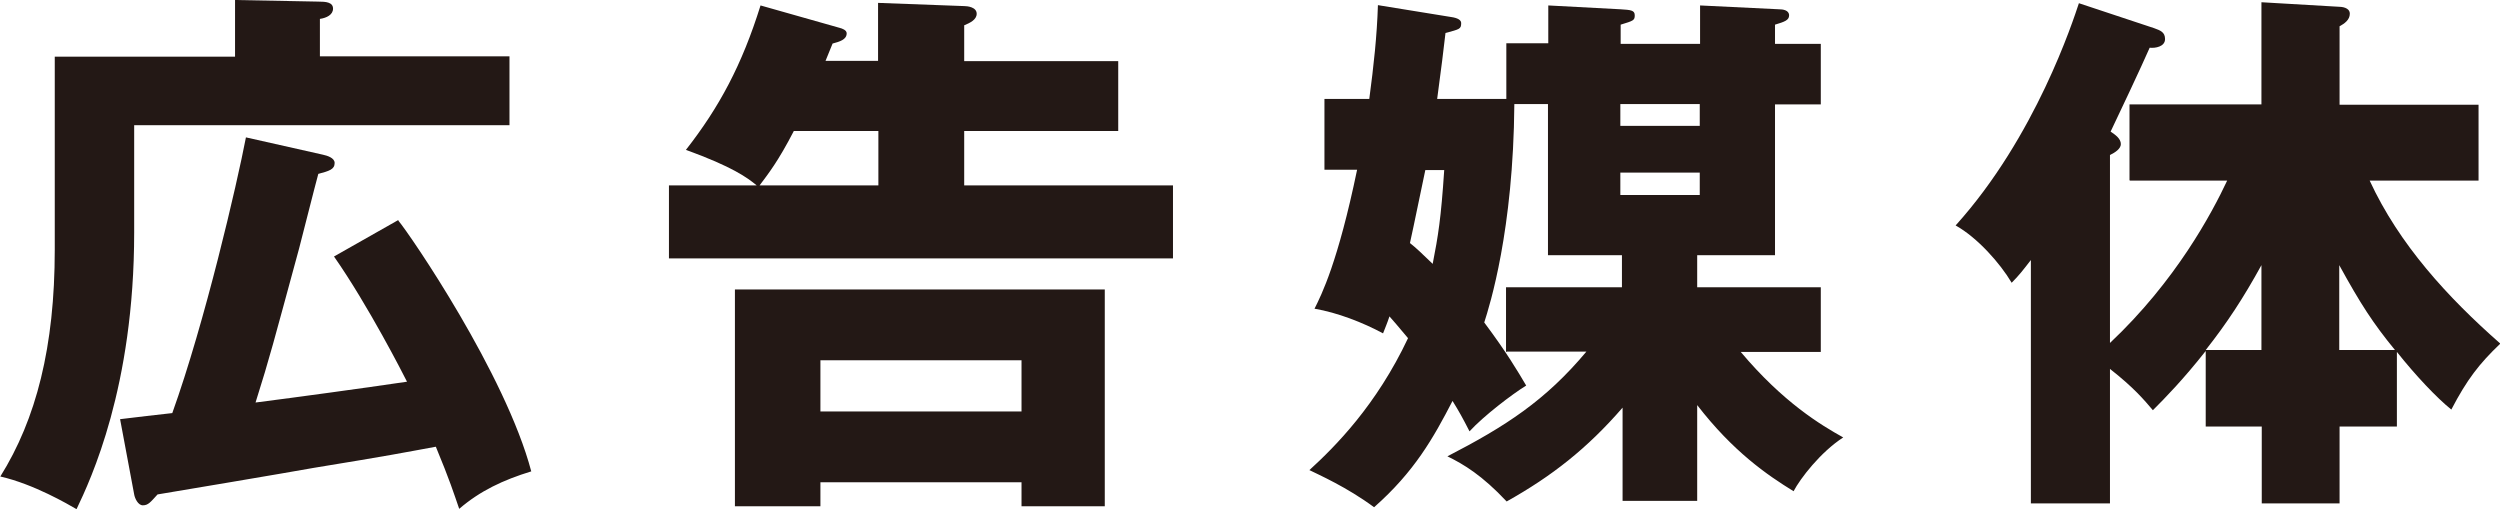
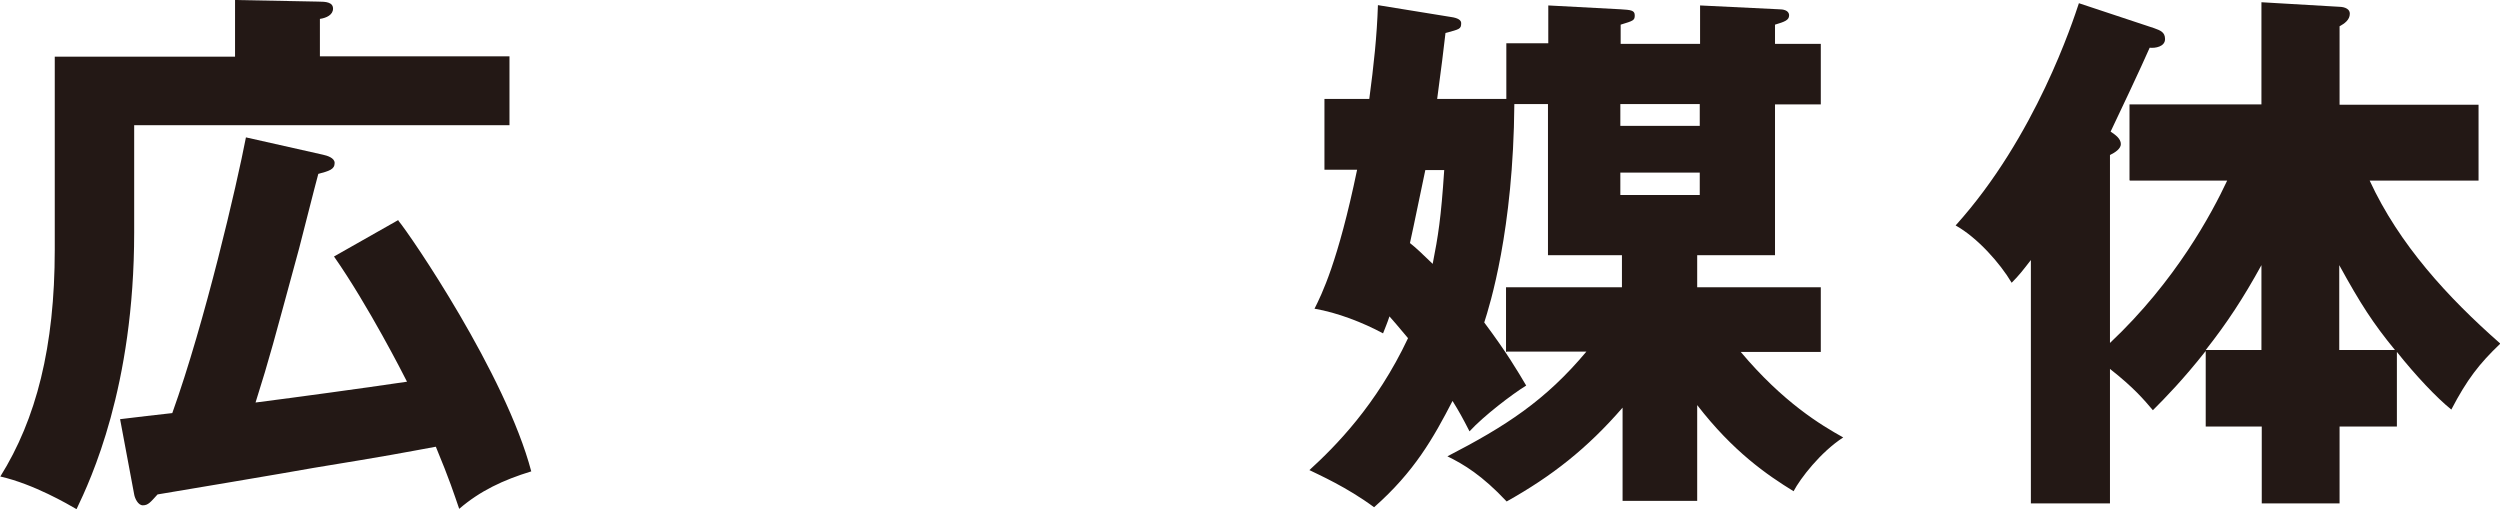
<svg xmlns="http://www.w3.org/2000/svg" id="a" viewBox="0 0 78.07 15.91">
  <path d="m15.91,1.77v2.14H4.19v3.35c0,4.83-1.36,7.72-1.8,8.64-.26-.15-1.33-.78-2.38-1.02,1.12-1.79,1.7-4.05,1.7-7.08V1.77h5.63V0l2.6.05c.24,0,.46.02.46.22,0,.19-.2.29-.41.32v1.17h5.92Zm-3.47,5.12c.37.44,3.35,4.8,4.15,7.83-.88.27-1.6.61-2.25,1.17-.17-.49-.29-.88-.73-1.94-1.09.2-1.36.26-3.81.66-.77.14-4.51.77-4.88.83-.22.24-.29.34-.46.34-.15,0-.25-.22-.27-.34l-.44-2.35c.26-.03,1.4-.17,1.63-.19,1.02-2.84,2.02-7.15,2.3-8.61l2.4.54c.14.03.37.1.37.26,0,.2-.17.25-.51.34-.1.36-.51,1.99-.6,2.33-.82,3.01-.9,3.35-1.36,4.81,1.33-.17,3.3-.44,4.73-.65-.1-.2-1.21-2.38-2.28-3.91l2.01-1.14Z" fill="#231815" />
-   <path d="m27.42,1.91V.09l2.69.1c.1,0,.39.03.39.24,0,.19-.22.29-.39.36v1.12h4.81v2.18h-4.81v1.7h6.52v2.28h-15.74v-2.28h2.74c-.29-.24-.75-.58-2.21-1.11,1.04-1.33,1.75-2.65,2.33-4.51l2.47.7c.08.02.22.07.22.17,0,.2-.22.26-.44.32-.03.08-.19.46-.22.54h1.65Zm-1.8,13.15v.75h-2.67v-6.77h11.55v6.77h-2.6v-.75h-6.28Zm-.83-10.97c-.49.95-.8,1.34-1.07,1.7h3.71v-1.7h-2.64Zm7.11,8.76v-1.6h-6.28v1.6h6.28Z" fill="#231815" />
  <path d="m47.03,10.99v-2.02h3.62v-1h-2.31V3.25h-1.05c-.03,3.95-.77,6.29-.94,6.82.71.95,1.05,1.53,1.31,1.97-.44.27-1.33.95-1.77,1.43-.22-.43-.32-.61-.53-.95-.6,1.16-1.19,2.21-2.45,3.32-.85-.63-1.74-1.02-2.02-1.16.8-.73,2.09-2.02,3.08-4.12-.36-.43-.43-.51-.58-.68-.08.24-.12.32-.2.53-.63-.34-1.43-.65-2.14-.77.22-.44.73-1.45,1.33-4.34h-1.02v-2.21h1.4c.14-1.05.24-1.97.27-2.93l2.28.37c.22.03.32.1.32.19,0,.19-.05.19-.49.31-.07.6-.12,1.02-.26,2.06h2.16v-1.74h1.31V.17l2.26.12c.32.02.44.03.44.19s-.05.17-.44.29v.6h2.48V.17l2.47.12c.1,0,.31.02.31.19,0,.15-.14.2-.44.29v.6h1.43v1.89h-1.43v4.71h-2.43v1h3.86v2.02h-2.5c1.33,1.58,2.5,2.28,3.2,2.67-.71.46-1.34,1.28-1.55,1.68-.83-.51-1.89-1.24-3.01-2.69v2.99h-2.33v-2.91c-1.11,1.28-2.21,2.14-3.62,2.93-.77-.82-1.34-1.16-1.85-1.41,1.82-.94,3.06-1.74,4.34-3.27h-2.48Zm-2.52-5.68c-.15.7-.34,1.65-.48,2.28.19.15.37.32.71.65.17-.87.26-1.41.36-2.93h-.6Zm6.09-2.06v.68h2.48v-.68h-2.48Zm0,2.14v.7h2.48v-.7h-2.48Z" fill="#231815" />
  <path d="m66.5,5.63v-2.37h4.12V.07l2.4.14c.1,0,.36.02.36.22,0,.19-.17.31-.32.39v2.45h4.34v2.37h-3.4c.92,1.99,2.43,3.64,4.08,5.09-.66.63-1.04,1.12-1.53,2.06-.46-.37-1.12-1.07-1.7-1.8v2.33h-1.79v2.4h-2.43v-2.4h-1.75v-2.36c-.71.9-1.26,1.46-1.65,1.85-.27-.32-.6-.71-1.34-1.29v4.2h-2.47v-7.6c-.24.31-.37.48-.6.71-.36-.61-1.07-1.41-1.75-1.79,2.5-2.77,3.67-6.4,3.85-6.94l2.35.78c.19.07.34.12.34.34,0,.24-.31.29-.48.27-.22.51-1.04,2.25-1.22,2.62.15.1.32.22.32.39,0,.14-.17.26-.34.34v5.87c2.06-1.94,3.18-4.05,3.66-5.07h-3.03Zm4.12,2.65c-.56,1.02-1.07,1.8-1.74,2.65h1.74v-2.65Zm4.17,2.65c-.68-.83-1.07-1.43-1.74-2.65v2.65h1.74Z" fill="#231815" />
</svg>